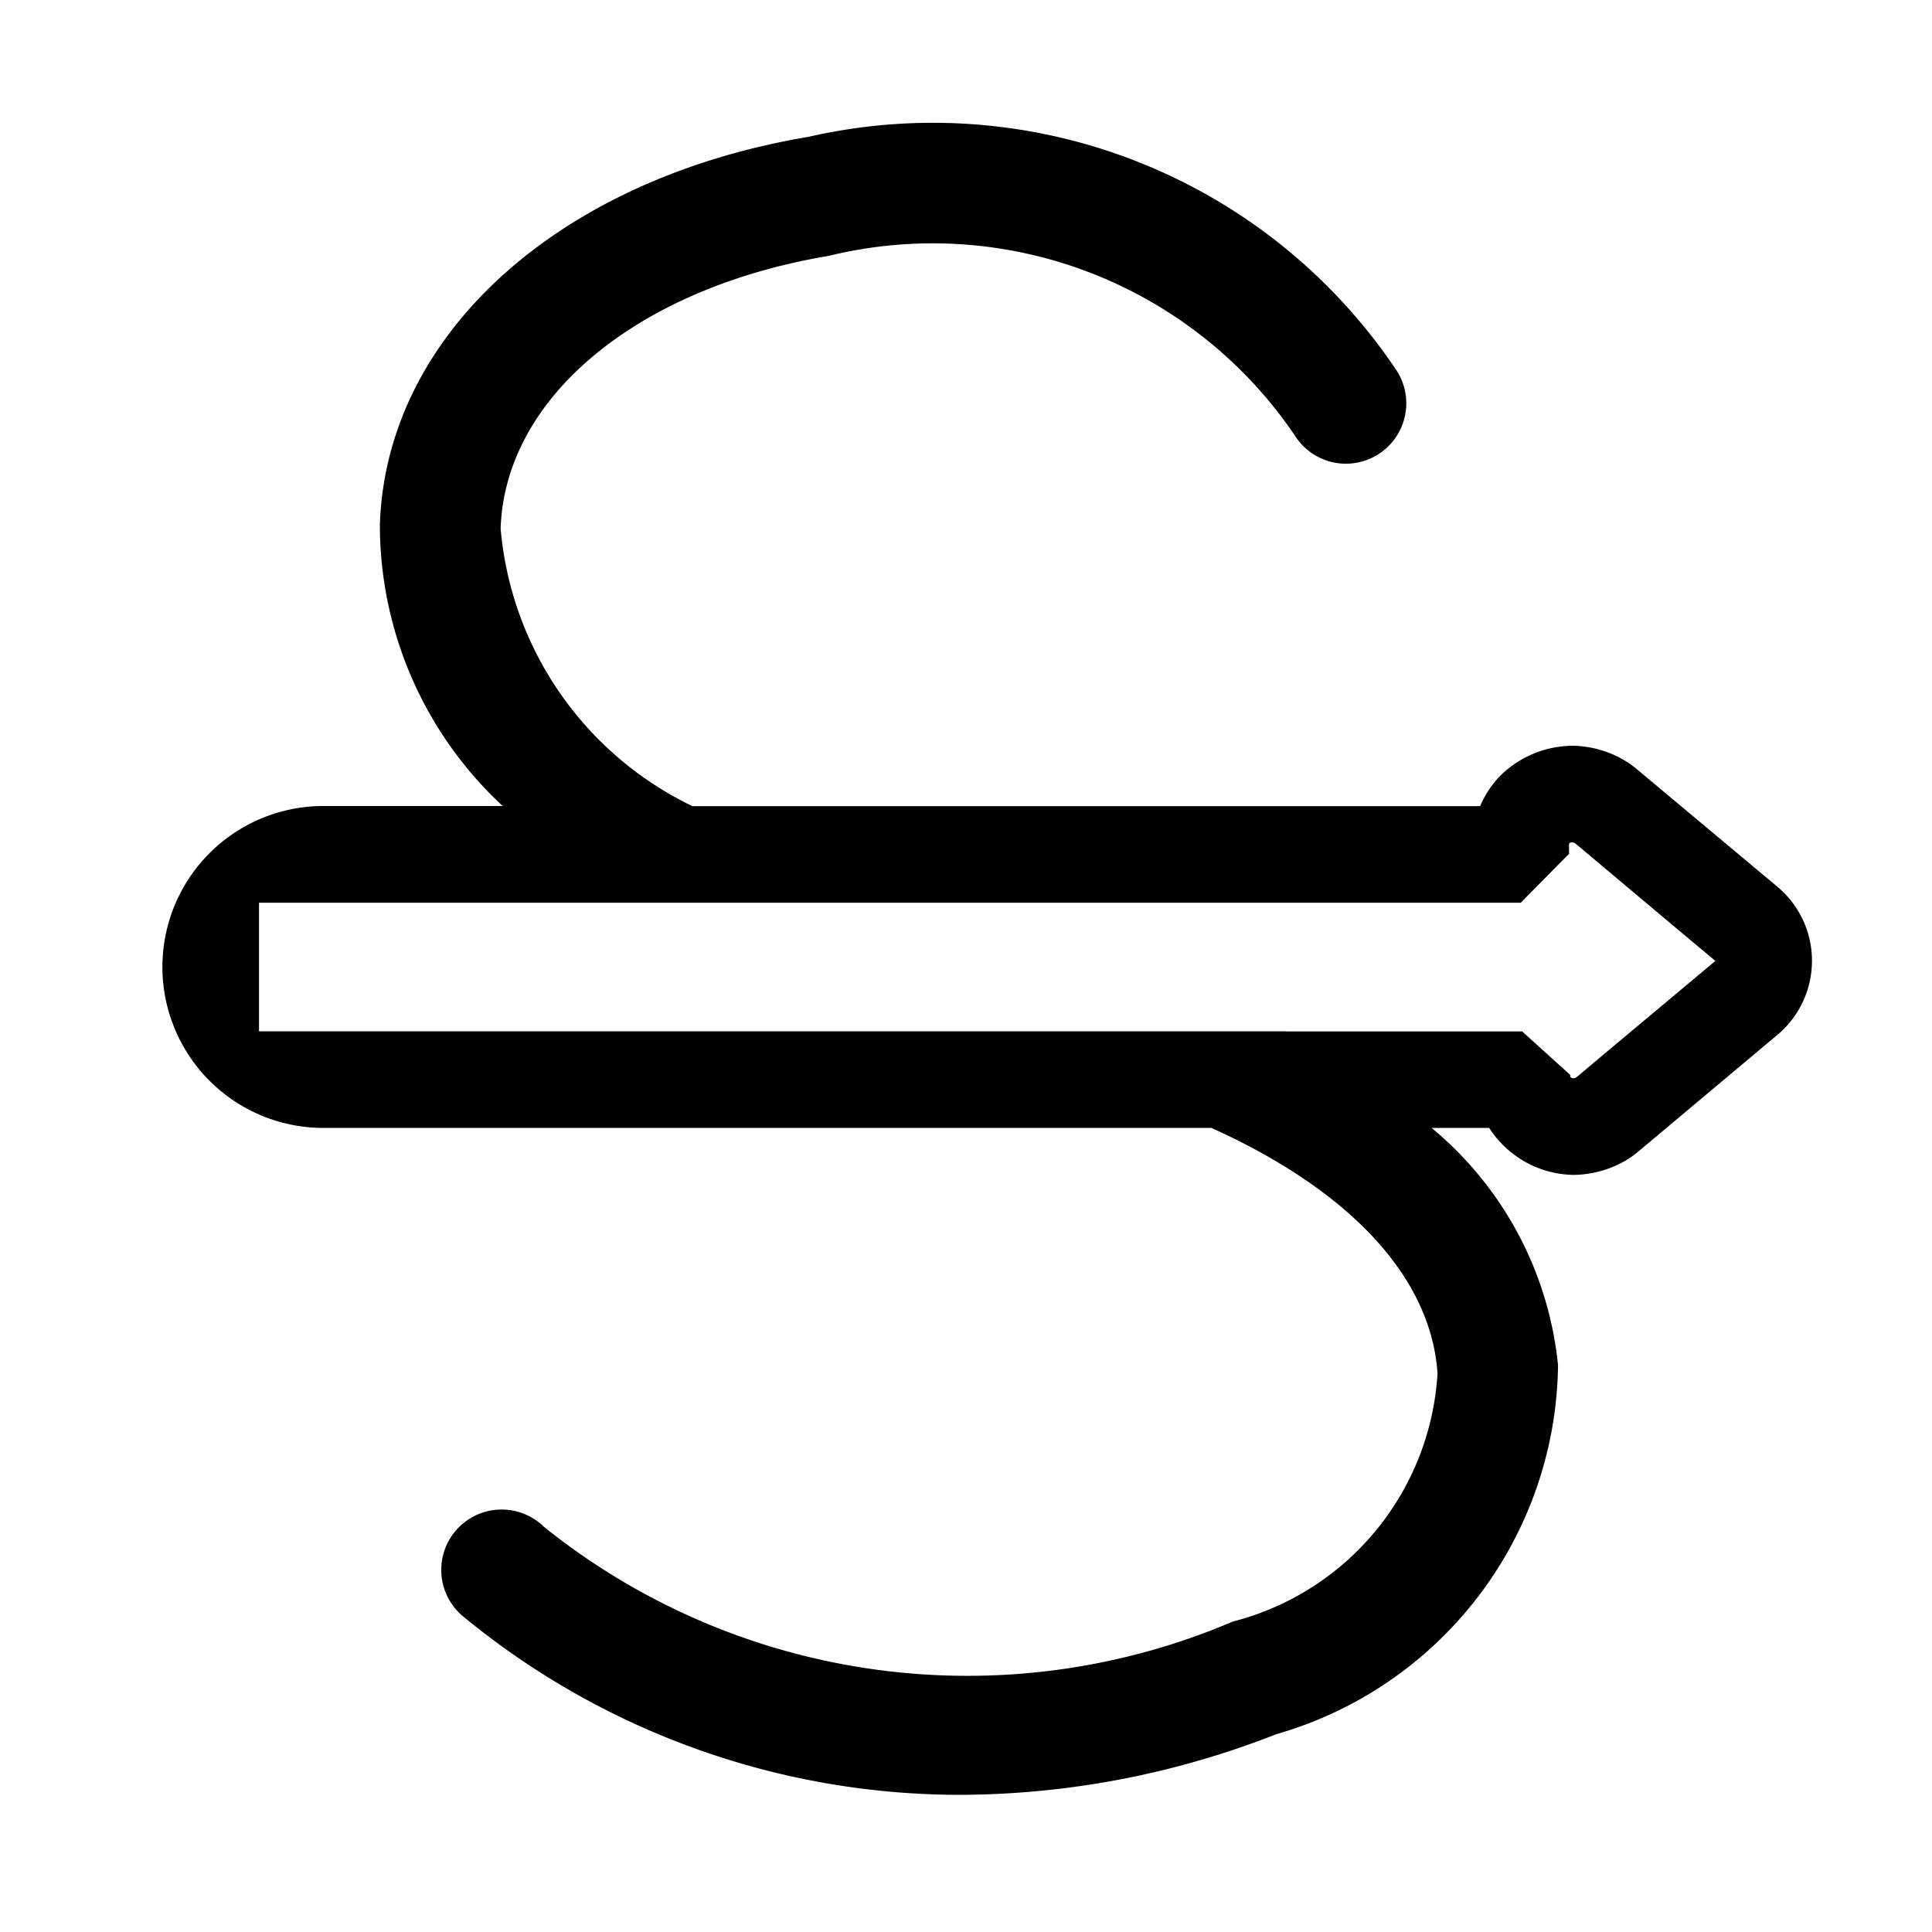
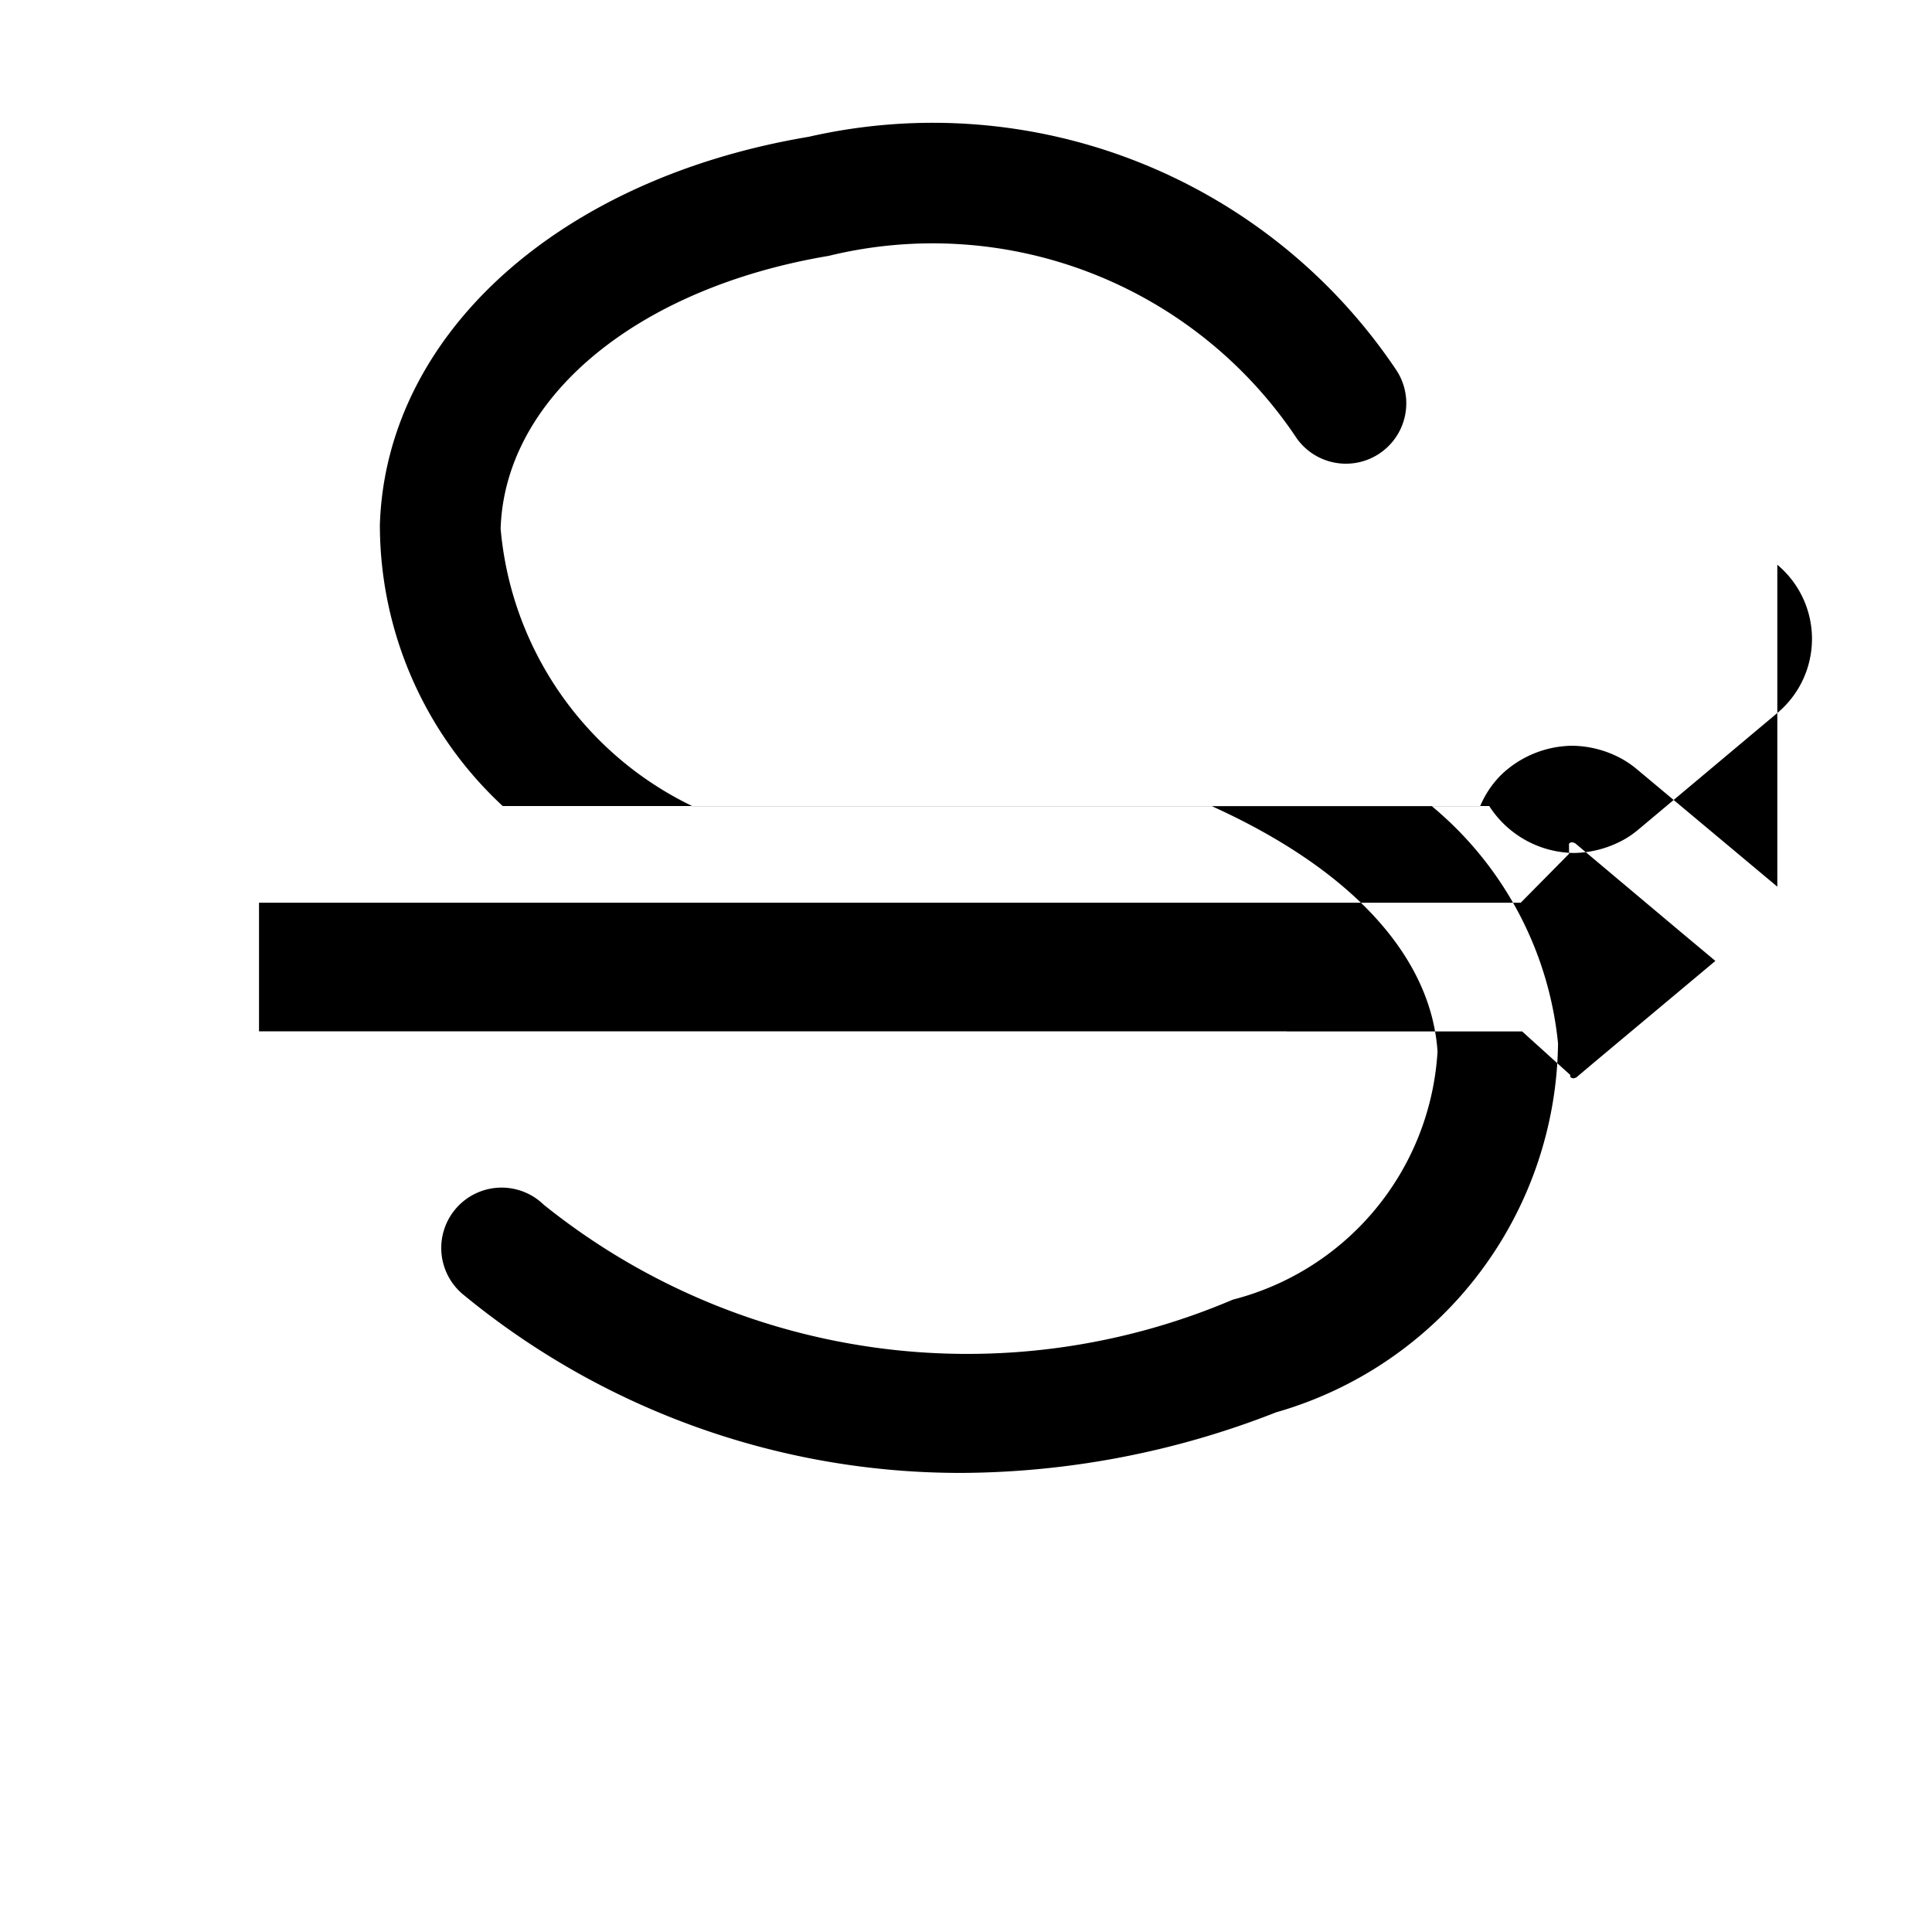
<svg xmlns="http://www.w3.org/2000/svg" width="16" height="16" fill="currentColor" class="qi-507" viewBox="0 0 16 16">
-   <path d="m14.719 7.343-1.167-.976a.81.81 0 0 0-.109-.076.873.873 0 0 0-.423-.115.863.863 0 0 0-.592.245.816.816 0 0 0-.17.255H5.734a2.822 2.822 0 0 1-1.588-2.298c.035-1.085 1.127-1.992 2.717-2.259a3.623 3.623 0 0 1 3.878 1.514.5.5 0 0 0 .826-.563 4.62 4.62 0 0 0-4.87-1.937c-2.072.347-3.5 1.638-3.551 3.212a3.176 3.176 0 0 0 1.017 2.33H2.678a1.333 1.333 0 0 0-1.333 1.333 1.333 1.333 0 0 0 1.333 1.333h7.355c1.138.514 1.818 1.23 1.872 2.033a2.26 2.26 0 0 1-1.695 2.055 5.6 5.6 0 0 1-5.707-.786.5.5 0 1 0-.662.748 6.474 6.474 0 0 0 4.128 1.473 7.212 7.212 0 0 0 2.6-.502 3.219 3.219 0 0 0 2.334-3.055 2.928 2.928 0 0 0-1.047-1.966h.477a.845.845 0 0 0 .7.389.88.88 0 0 0 .425-.116.79.79 0 0 0 .108-.076l1.154-.968a.8.8 0 0 0-.001-1.227zM13.2 8.8l-.148.125h-.004l-.014.005h-.002c-.014 0-.028-.007-.028-.016v-.012l-.398-.36h-1.948l-.001-.001H2.145V7.476h10.449l.4-.405v-.08c0-.009.012-.015.026-.015a.036.036 0 0 1 .018.005l.004.003.001-.002.876.736.286.239.001.001z" />
+   <path d="m14.719 7.343-1.167-.976a.81.81 0 0 0-.109-.076.873.873 0 0 0-.423-.115.863.863 0 0 0-.592.245.816.816 0 0 0-.17.255H5.734a2.822 2.822 0 0 1-1.588-2.298c.035-1.085 1.127-1.992 2.717-2.259a3.623 3.623 0 0 1 3.878 1.514.5.5 0 0 0 .826-.563 4.62 4.62 0 0 0-4.87-1.937c-2.072.347-3.5 1.638-3.551 3.212a3.176 3.176 0 0 0 1.017 2.33H2.678h7.355c1.138.514 1.818 1.23 1.872 2.033a2.26 2.26 0 0 1-1.695 2.055 5.6 5.6 0 0 1-5.707-.786.5.5 0 1 0-.662.748 6.474 6.474 0 0 0 4.128 1.473 7.212 7.212 0 0 0 2.6-.502 3.219 3.219 0 0 0 2.334-3.055 2.928 2.928 0 0 0-1.047-1.966h.477a.845.845 0 0 0 .7.389.88.88 0 0 0 .425-.116.79.79 0 0 0 .108-.076l1.154-.968a.8.8 0 0 0-.001-1.227zM13.2 8.8l-.148.125h-.004l-.014.005h-.002c-.014 0-.028-.007-.028-.016v-.012l-.398-.36h-1.948l-.001-.001H2.145V7.476h10.449l.4-.405v-.08c0-.009.012-.015.026-.015a.036.036 0 0 1 .018.005l.004.003.001-.002.876.736.286.239.001.001z" />
</svg>